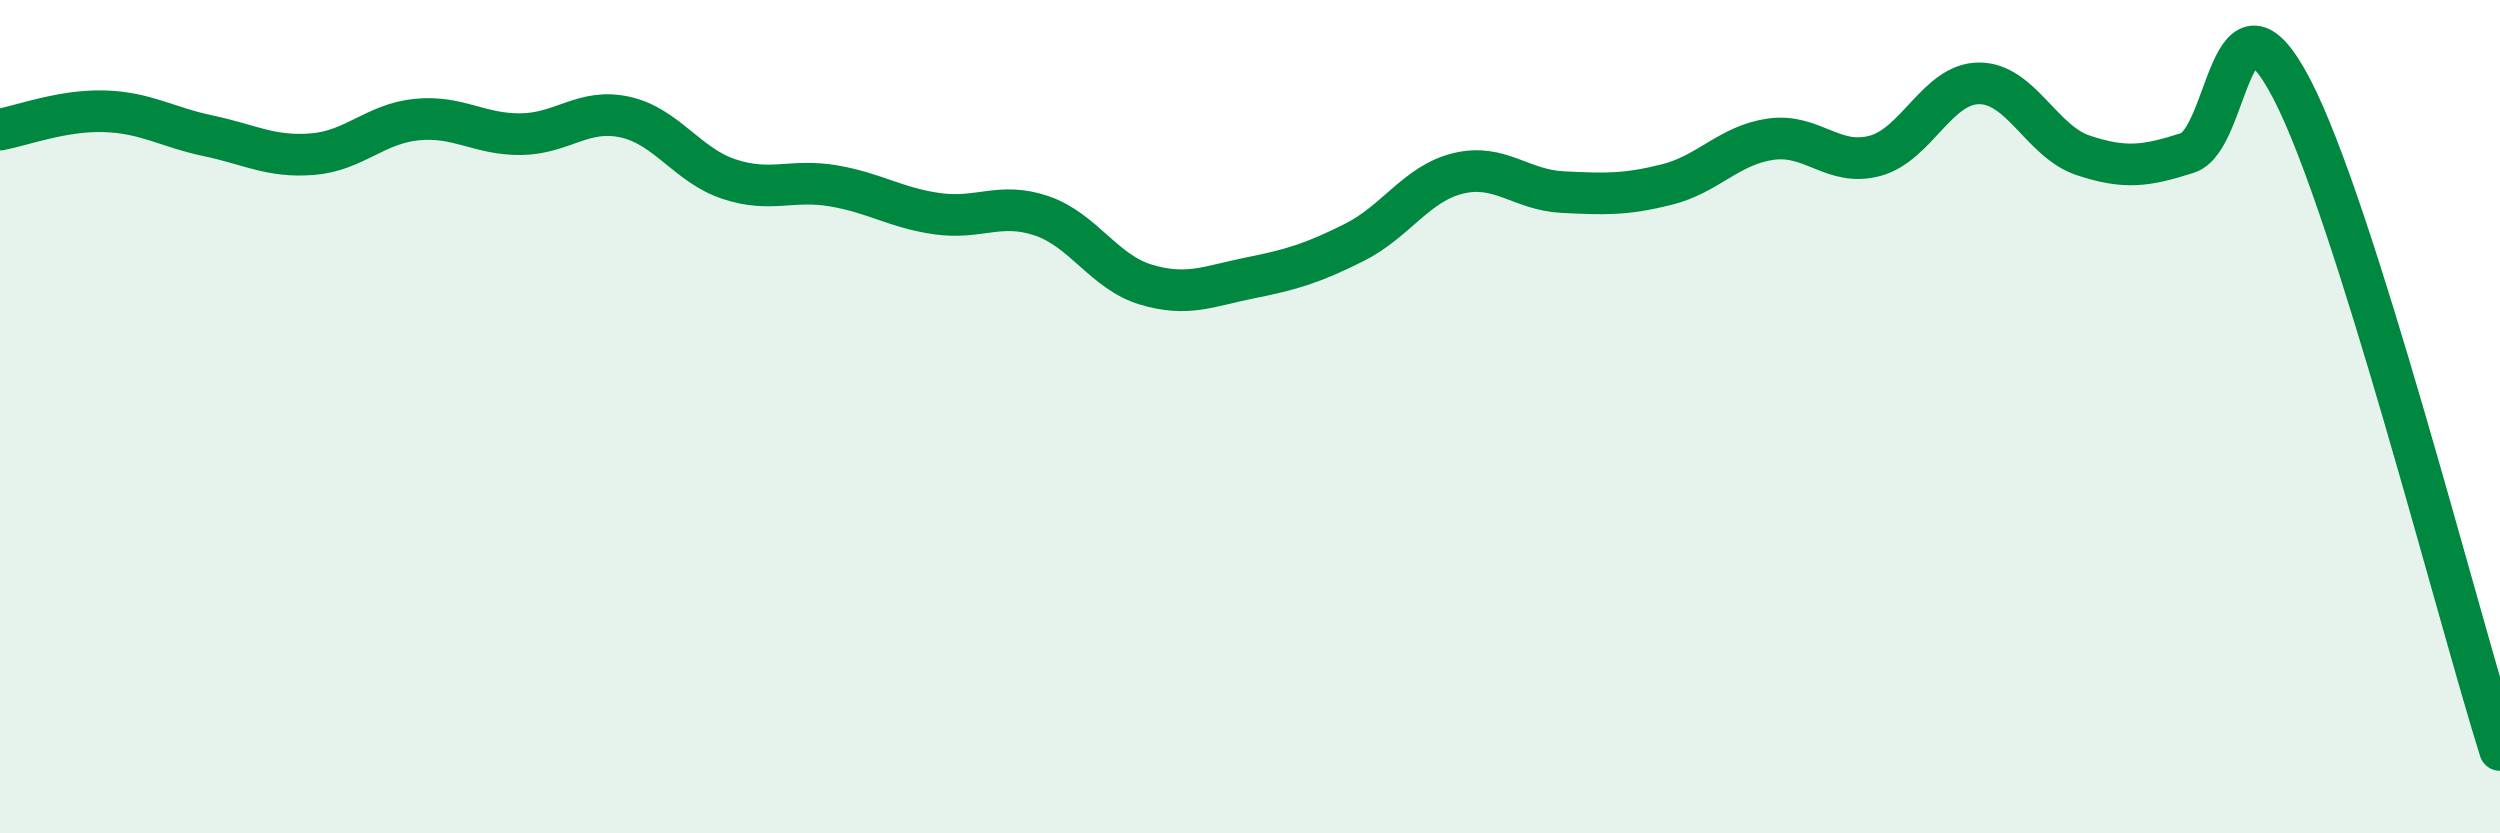
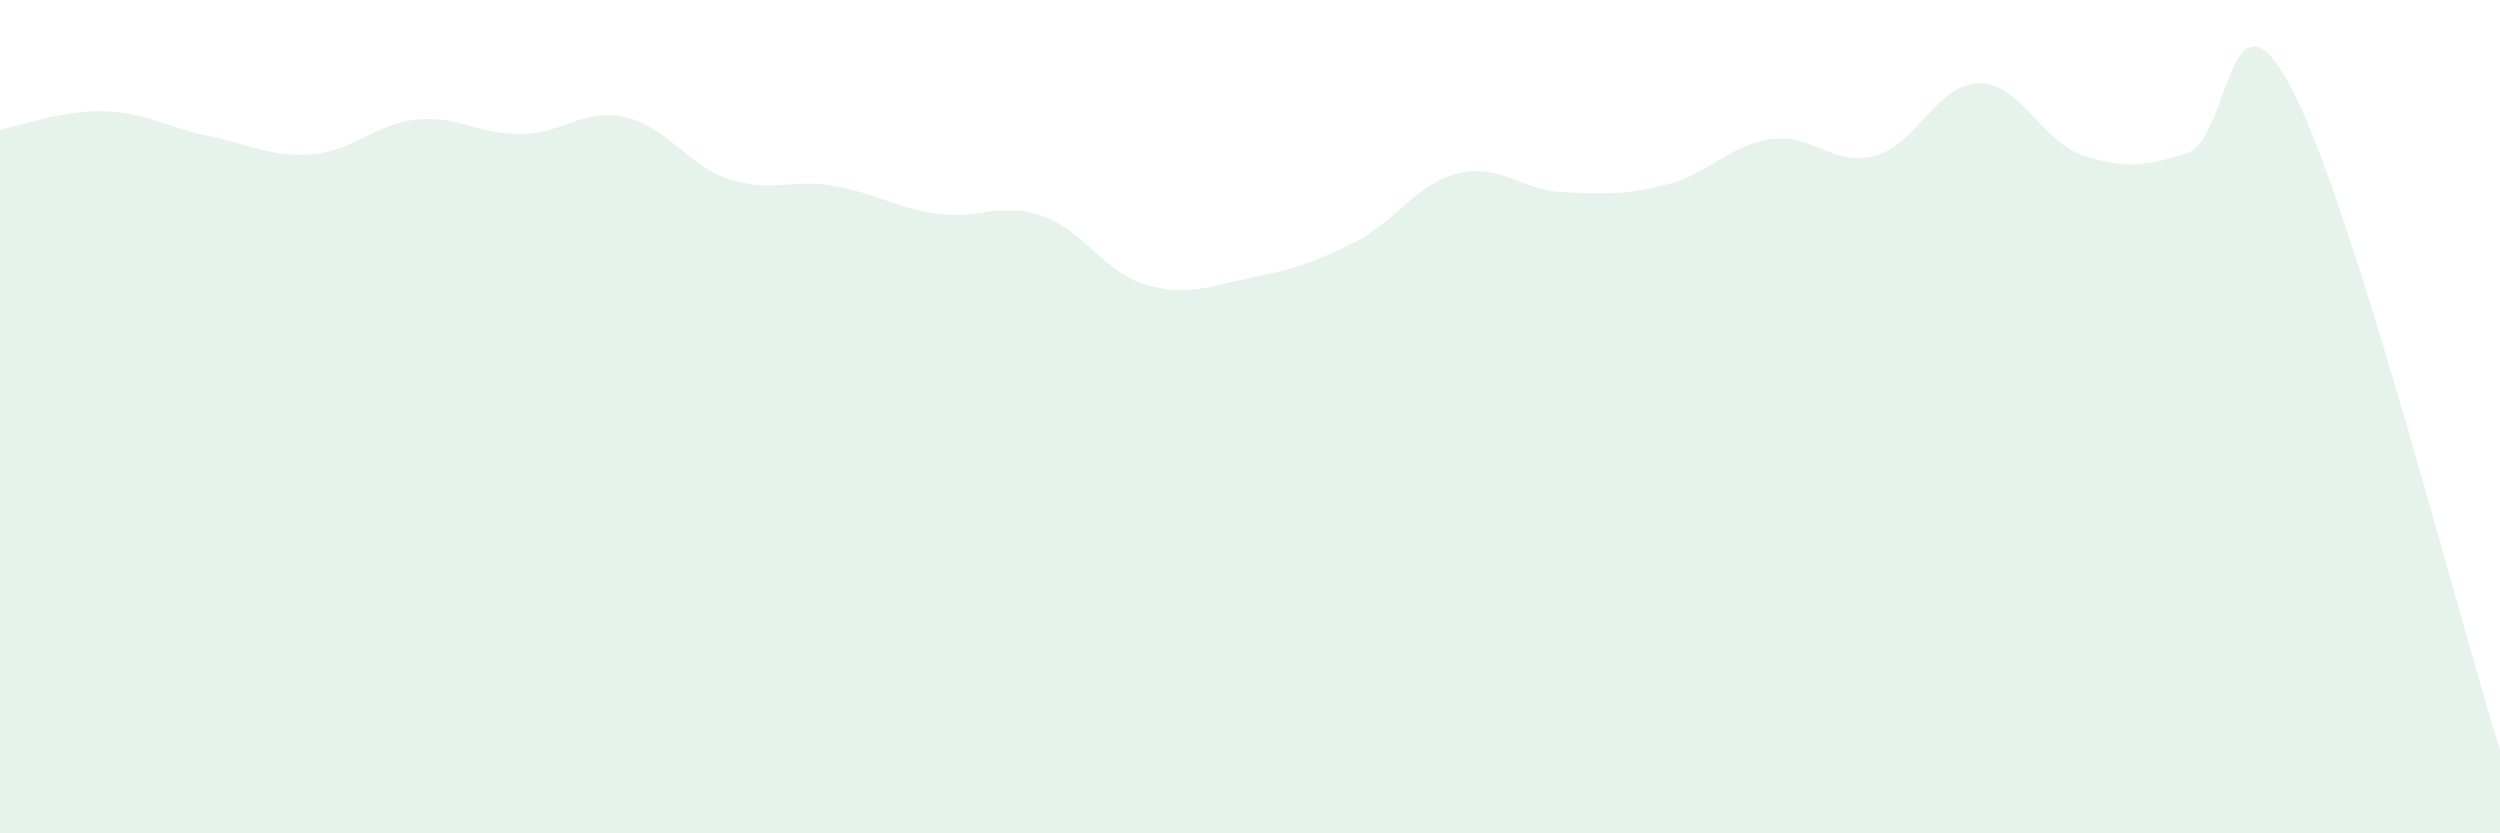
<svg xmlns="http://www.w3.org/2000/svg" width="60" height="20" viewBox="0 0 60 20">
  <path d="M 0,3.11 C 0.5,3.02 1.5,2.64 2.5,2.67 C 3.5,2.7 4,3.05 5,3.26 C 6,3.47 6.5,3.78 7.5,3.7 C 8.5,3.62 9,2.97 10,2.87 C 11,2.77 11.5,3.23 12.5,3.22 C 13.5,3.21 14,2.59 15,2.81 C 16,3.03 16.5,3.97 17.5,4.3 C 18.5,4.63 19,4.29 20,4.46 C 21,4.63 21.5,4.99 22.5,5.13 C 23.5,5.27 24,4.84 25,5.18 C 26,5.52 26.5,6.53 27.5,6.83 C 28.5,7.13 29,6.87 30,6.67 C 31,6.47 31.5,6.32 32.5,5.82 C 33.5,5.32 34,4.4 35,4.16 C 36,3.92 36.5,4.56 37.5,4.61 C 38.5,4.66 39,4.68 40,4.43 C 41,4.18 41.5,3.48 42.5,3.34 C 43.5,3.2 44,4.01 45,3.74 C 46,3.47 46.5,2 47.5,2 C 48.5,2 49,3.4 50,3.73 C 51,4.06 51.5,3.99 52.5,3.67 C 53.5,3.35 53.5,-0.74 55,2.13 C 56.5,5 59,14.83 60,18L60 20L0 20Z" fill="#008740" opacity="0.1" stroke-linecap="round" stroke-linejoin="round" />
-   <path d="M 0,3.11 C 0.5,3.02 1.5,2.64 2.5,2.67 C 3.5,2.7 4,3.05 5,3.26 C 6,3.47 6.5,3.78 7.5,3.7 C 8.5,3.62 9,2.97 10,2.87 C 11,2.77 11.5,3.23 12.5,3.22 C 13.5,3.21 14,2.59 15,2.81 C 16,3.03 16.5,3.97 17.5,4.3 C 18.5,4.63 19,4.29 20,4.46 C 21,4.63 21.5,4.99 22.5,5.13 C 23.5,5.27 24,4.84 25,5.18 C 26,5.52 26.5,6.53 27.5,6.83 C 28.5,7.13 29,6.87 30,6.67 C 31,6.47 31.5,6.32 32.5,5.82 C 33.5,5.32 34,4.4 35,4.16 C 36,3.92 36.5,4.56 37.5,4.61 C 38.5,4.66 39,4.68 40,4.43 C 41,4.18 41.5,3.48 42.5,3.34 C 43.5,3.2 44,4.01 45,3.74 C 46,3.47 46.5,2 47.5,2 C 48.5,2 49,3.4 50,3.73 C 51,4.06 51.5,3.99 52.5,3.67 C 53.5,3.35 53.5,-0.74 55,2.13 C 56.5,5 59,14.83 60,18" stroke="#008740" stroke-width="1" fill="none" stroke-linecap="round" stroke-linejoin="round" />
</svg>